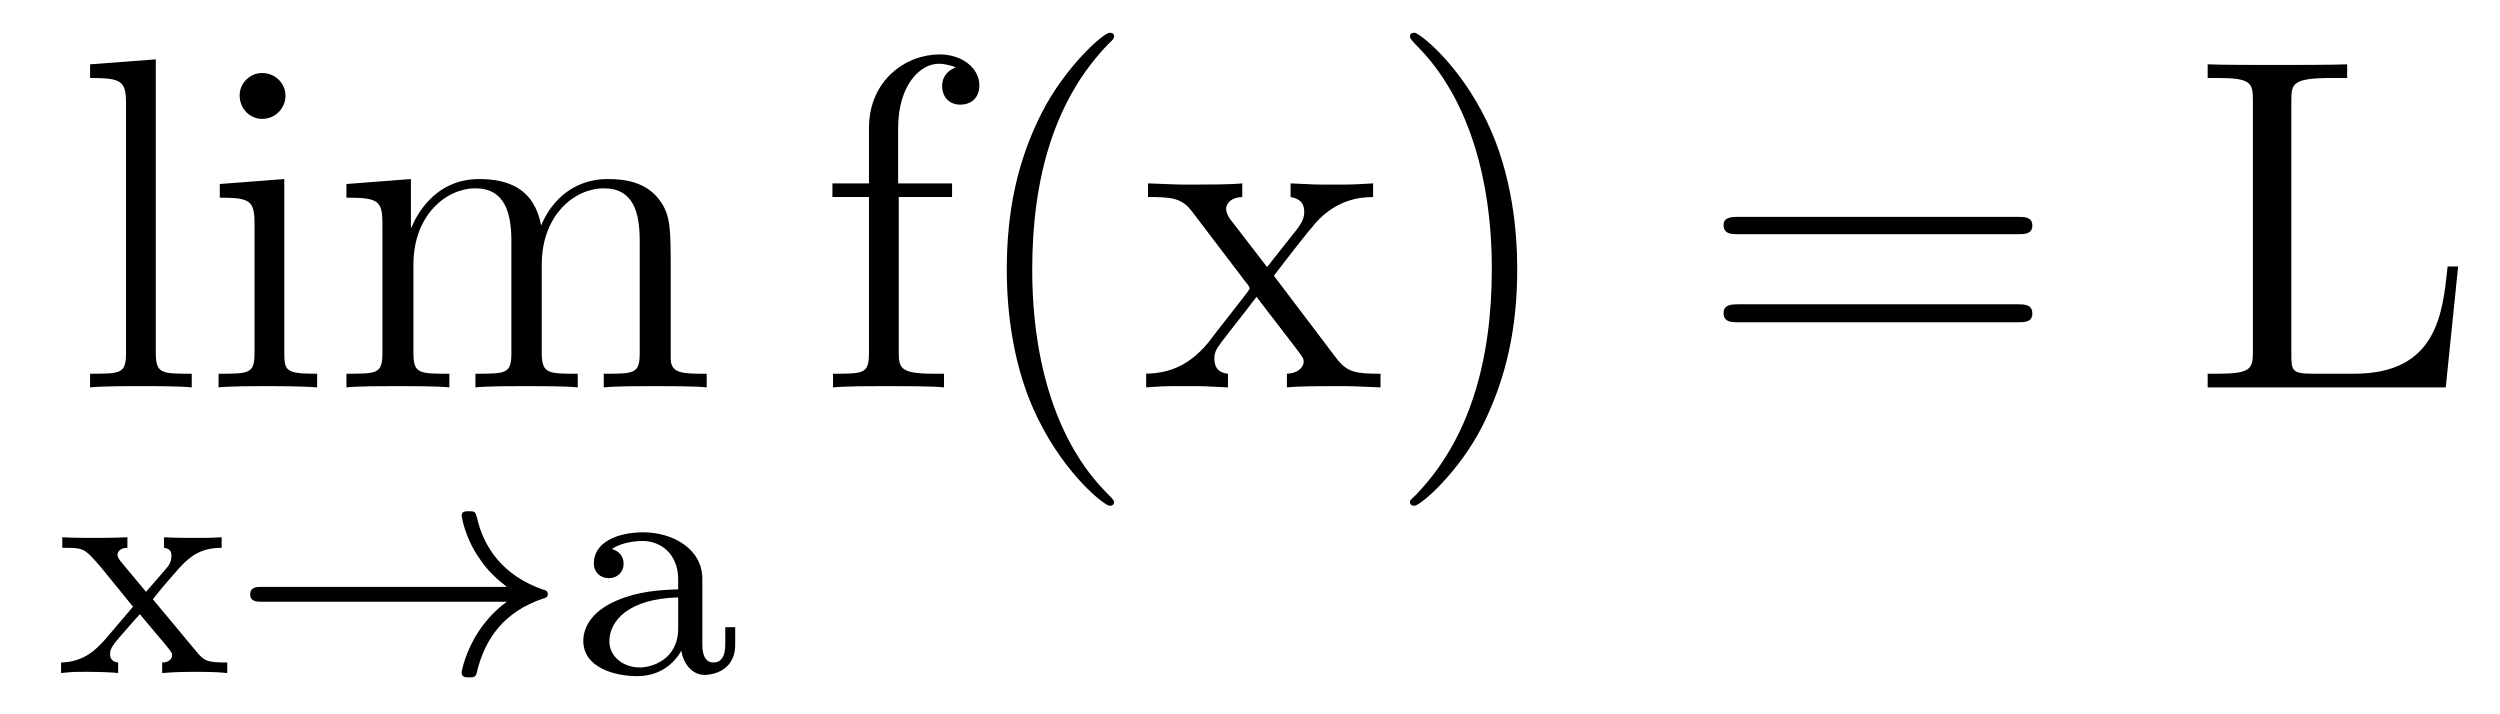
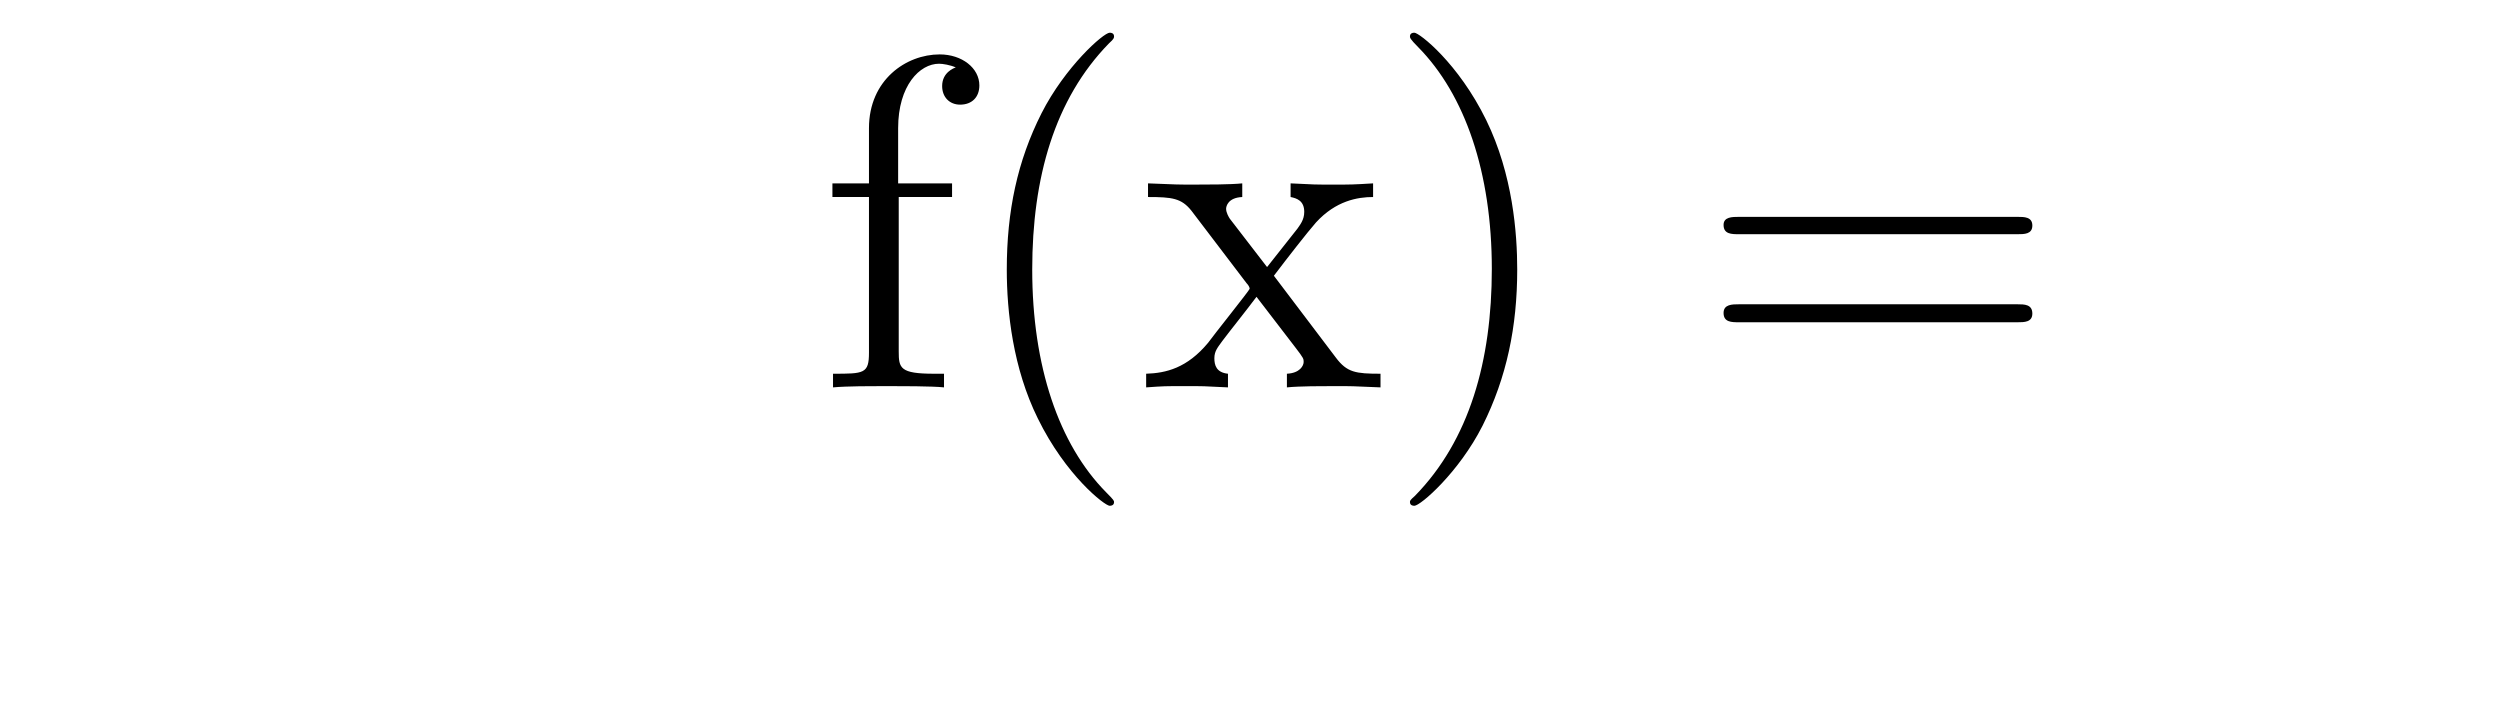
<svg xmlns="http://www.w3.org/2000/svg" height="18pt" version="1.1" viewBox="0 -18 63 18" width="63pt">
  <g id="page1">
    <g transform="matrix(1 0 0 1 -127 646)">
-       <path d="M130.926 -662.504L129.27 -662.379V-662.035C130.082 -662.035 130.176 -661.957 130.176 -661.363V-655.113C130.176 -654.582 130.051 -654.582 129.27 -654.582V-654.238C129.613 -654.27 130.191 -654.27 130.551 -654.27S131.504 -654.27 131.832 -654.238V-654.582C131.066 -654.582 130.926 -654.582 130.926 -655.113V-662.504ZM134.195 -661.582C134.195 -661.895 133.945 -662.16 133.602 -662.16C133.305 -662.16 133.039 -661.91 133.039 -661.598C133.039 -661.238 133.32 -661.004 133.602 -661.004C133.977 -661.004 134.195 -661.316 134.195 -661.582ZM132.539 -659.363V-659.019C133.305 -659.019 133.414 -658.941 133.414 -658.363V-655.113C133.414 -654.582 133.289 -654.582 132.508 -654.582V-654.238C132.852 -654.27 133.414 -654.27 133.758 -654.27C133.898 -654.27 134.586 -654.27 134.992 -654.238V-654.582C134.211 -654.582 134.164 -654.645 134.164 -655.113V-659.488L132.539 -659.363ZM143.902 -657.129C143.902 -658.238 143.902 -658.582 143.621 -658.957C143.277 -659.426 142.715 -659.488 142.324 -659.488C141.324 -659.488 140.824 -658.785 140.637 -658.316C140.465 -659.238 139.824 -659.488 139.074 -659.488C137.918 -659.488 137.465 -658.504 137.371 -658.269H137.355V-659.488L135.73 -659.363V-659.019C136.543 -659.019 136.637 -658.941 136.637 -658.348V-655.113C136.637 -654.582 136.512 -654.582 135.73 -654.582V-654.238C136.043 -654.27 136.684 -654.27 137.027 -654.27C137.371 -654.27 138.012 -654.27 138.324 -654.238V-654.582C137.559 -654.582 137.418 -654.582 137.418 -655.113V-657.332C137.418 -658.582 138.246 -659.254 138.981 -659.254C139.715 -659.254 139.887 -658.644 139.887 -657.926V-655.113C139.887 -654.582 139.762 -654.582 138.981 -654.582V-654.238C139.293 -654.27 139.934 -654.27 140.262 -654.27C140.605 -654.27 141.262 -654.27 141.559 -654.238V-654.582C140.809 -654.582 140.652 -654.582 140.652 -655.113V-657.332C140.652 -658.582 141.48 -659.254 142.215 -659.254C142.965 -659.254 143.121 -658.644 143.121 -657.926V-655.113C143.121 -654.582 142.996 -654.582 142.215 -654.582V-654.238C142.527 -654.27 143.168 -654.27 143.512 -654.27S144.496 -654.27 144.809 -654.238V-654.582C144.215 -654.582 143.918 -654.582 143.902 -654.941V-657.129ZM145.074 -654.238" fill-rule="evenodd" />
-       <path d="M130.852 -648.898C131.07 -649.18 131.305 -649.445 131.539 -649.711C131.805 -649.992 132.07 -650.195 132.586 -650.195V-650.461C132.273 -650.445 132.258 -650.445 131.898 -650.445C131.852 -650.445 131.383 -650.445 131.133 -650.461V-650.195C131.289 -650.18 131.32 -650.086 131.32 -649.992C131.32 -649.883 131.289 -649.789 131.195 -649.68L130.68 -649.086L130.055 -649.836C129.961 -649.945 129.961 -650.008 129.961 -650.023C129.961 -650.07 130.008 -650.195 130.211 -650.195V-650.461C129.898 -650.445 129.445 -650.445 129.367 -650.445C129.211 -650.445 128.805 -650.445 128.57 -650.461V-650.195C129.117 -650.195 129.117 -650.195 129.539 -649.711L130.352 -648.711L129.633 -647.867C129.43 -647.648 129.133 -647.32 128.539 -647.305V-647.039C128.82 -647.07 128.883 -647.07 129.211 -647.07C129.227 -647.07 129.711 -647.07 129.977 -647.039V-647.305C129.867 -647.32 129.773 -647.367 129.773 -647.523C129.773 -647.664 129.883 -647.773 129.898 -647.805C130.102 -648.055 130.32 -648.289 130.523 -648.523L131.18 -647.742C131.336 -647.555 131.336 -647.539 131.336 -647.477C131.336 -647.414 131.273 -647.305 131.086 -647.305V-647.039C131.43 -647.07 131.789 -647.07 131.93 -647.07C132.07 -647.07 132.477 -647.07 132.727 -647.039V-647.305C132.227 -647.305 132.148 -647.336 131.945 -647.586L130.852 -648.898ZM132.836 -647.039" fill-rule="evenodd" />
-       <path d="M139.773 -648.836C139.508 -648.648 139.258 -648.383 139.07 -648.102C138.727 -647.586 138.633 -647.086 138.633 -647.055C138.633 -646.93 138.742 -646.93 138.82 -646.93C138.914 -646.93 138.977 -646.93 139.008 -647.023C139.211 -647.914 139.711 -648.586 140.68 -648.914C140.742 -648.93 140.805 -648.945 140.805 -649.023C140.805 -649.102 140.742 -649.133 140.711 -649.133C139.648 -649.492 139.18 -650.242 139.023 -650.945C138.977 -651.102 138.977 -651.117 138.82 -651.117C138.742 -651.117 138.633 -651.117 138.633 -651.008C138.633 -650.992 138.711 -650.461 139.07 -649.945C139.289 -649.602 139.57 -649.367 139.773 -649.211H133.602C133.477 -649.211 133.305 -649.211 133.305 -649.023C133.305 -648.836 133.477 -648.836 133.602 -648.836H139.773ZM141.355 -647.039" fill-rule="evenodd" />
-       <path d="M144.699 -649.414C144.699 -650.18 143.934 -650.586 143.215 -650.586C142.559 -650.586 141.965 -650.336 141.965 -649.805C141.965 -649.57 142.137 -649.43 142.34 -649.43C142.559 -649.43 142.715 -649.586 142.715 -649.789S142.59 -650.117 142.418 -650.164C142.715 -650.367 143.137 -650.367 143.199 -650.367C143.637 -650.367 144.09 -650.055 144.09 -649.398V-649.148C143.621 -649.133 143.09 -649.102 142.543 -648.867C141.84 -648.57 141.699 -648.117 141.699 -647.852C141.699 -647.164 142.512 -646.961 143.059 -646.961C143.637 -646.961 143.996 -647.289 144.168 -647.602C144.215 -647.305 144.418 -646.992 144.762 -646.992C144.84 -646.992 145.527 -647.023 145.527 -647.758V-648.195H145.277V-647.758C145.277 -647.43 145.152 -647.305 144.981 -647.305C144.699 -647.305 144.699 -647.664 144.699 -647.758V-649.414ZM144.09 -648.164C144.09 -647.383 143.434 -647.18 143.121 -647.18C142.699 -647.18 142.356 -647.461 142.356 -647.836C142.356 -648.367 142.855 -648.914 144.09 -648.945V-648.164ZM145.555 -647.039" fill-rule="evenodd" />
      <path d="M149.648 -659.035H150.992V-659.379H149.633V-660.77C149.633 -661.848 150.18 -662.394 150.664 -662.394C150.758 -662.394 150.945 -662.363 151.086 -662.301C151.039 -662.285 150.742 -662.176 150.742 -661.832C150.742 -661.551 150.93 -661.363 151.195 -661.363C151.492 -661.363 151.68 -661.551 151.68 -661.848C151.68 -662.285 151.242 -662.629 150.68 -662.629C149.836 -662.629 148.898 -661.988 148.898 -660.77V-659.379H147.977V-659.035H148.898V-655.113C148.898 -654.582 148.773 -654.582 147.992 -654.582V-654.238C148.336 -654.27 148.977 -654.27 149.336 -654.27C149.664 -654.27 150.508 -654.27 150.789 -654.238V-654.582H150.539C149.68 -654.582 149.648 -654.723 149.648 -655.145V-659.035ZM155.074 -651.348C155.074 -651.379 155.074 -651.395 154.871 -651.598C153.684 -652.801 153.012 -654.77 153.012 -657.207C153.012 -659.52 153.574 -661.504 154.949 -662.91C155.074 -663.02 155.074 -663.051 155.074 -663.082C155.074 -663.16 155.012 -663.176 154.965 -663.176C154.809 -663.176 153.84 -662.316 153.246 -661.145C152.637 -659.941 152.371 -658.676 152.371 -657.207C152.371 -656.145 152.527 -654.723 153.152 -653.457C153.855 -652.02 154.84 -651.254 154.965 -651.254C155.012 -651.254 155.074 -651.27 155.074 -651.348ZM159.102 -657.051C159.445 -657.504 159.945 -658.145 160.164 -658.395C160.664 -658.941 161.211 -659.035 161.602 -659.035V-659.379C161.086 -659.348 161.055 -659.348 160.602 -659.348C160.148 -659.348 160.117 -659.348 159.523 -659.379V-659.035C159.68 -659.004 159.867 -658.941 159.867 -658.66C159.867 -658.457 159.758 -658.332 159.695 -658.238L158.93 -657.27L157.992 -658.488C157.961 -658.535 157.898 -658.644 157.898 -658.738C157.898 -658.801 157.945 -659.019 158.305 -659.035V-659.379C158.008 -659.348 157.398 -659.348 157.086 -659.348C156.695 -659.348 156.664 -659.348 155.93 -659.379V-659.035C156.539 -659.035 156.773 -659.004 157.023 -658.691L158.414 -656.863C158.445 -656.832 158.492 -656.769 158.492 -656.723C158.492 -656.691 157.555 -655.52 157.445 -655.363C156.914 -654.723 156.383 -654.598 155.883 -654.582V-654.238C156.336 -654.27 156.352 -654.27 156.867 -654.27C157.32 -654.27 157.336 -654.27 157.945 -654.238V-654.582C157.648 -654.613 157.602 -654.801 157.602 -654.973C157.602 -655.16 157.695 -655.254 157.805 -655.41C157.992 -655.66 158.383 -656.145 158.664 -656.52L159.648 -655.238C159.852 -654.973 159.852 -654.957 159.852 -654.879C159.852 -654.785 159.758 -654.598 159.43 -654.582V-654.238C159.742 -654.27 160.32 -654.27 160.664 -654.27C161.055 -654.27 161.07 -654.27 161.789 -654.238V-654.582C161.164 -654.582 160.945 -654.613 160.664 -654.988L159.102 -657.051ZM165.234 -657.207C165.234 -658.113 165.125 -659.598 164.453 -660.973C163.75 -662.41 162.766 -663.176 162.641 -663.176C162.594 -663.176 162.531 -663.16 162.531 -663.082C162.531 -663.051 162.531 -663.02 162.734 -662.816C163.922 -661.613 164.594 -659.645 164.594 -657.223C164.594 -654.91 164.031 -652.91 162.656 -651.504C162.531 -651.395 162.531 -651.379 162.531 -651.348C162.531 -651.27 162.594 -651.254 162.641 -651.254C162.797 -651.254 163.766 -652.098 164.359 -653.27C164.969 -654.488 165.234 -655.77 165.234 -657.207ZM166.434 -654.238" fill-rule="evenodd" />
      <path d="M177.84 -658.098C178.012 -658.098 178.215 -658.098 178.215 -658.316C178.215 -658.535 178.012 -658.535 177.84 -658.535H170.824C170.652 -658.535 170.434 -658.535 170.434 -658.332C170.434 -658.098 170.637 -658.098 170.824 -658.098H177.84ZM177.84 -655.879C178.012 -655.879 178.215 -655.879 178.215 -656.098C178.215 -656.332 178.012 -656.332 177.84 -656.332H170.824C170.652 -656.332 170.434 -656.332 170.434 -656.113C170.434 -655.879 170.637 -655.879 170.824 -655.879H177.84ZM178.91 -654.238" fill-rule="evenodd" />
-       <path d="M188.945 -657.285H188.68C188.555 -656.098 188.414 -654.582 186.32 -654.582H185.289C184.758 -654.582 184.742 -654.66 184.742 -655.066V-661.457C184.742 -661.895 184.758 -662.035 185.789 -662.035H186.148V-662.379C185.805 -662.363 184.758 -662.363 184.336 -662.363C183.977 -662.363 182.93 -662.363 182.633 -662.379V-662.035H182.883C183.727 -662.035 183.773 -661.91 183.773 -661.473V-655.145C183.773 -654.707 183.727 -654.582 182.883 -654.582H182.633V-654.238H188.633L188.945 -657.285ZM189.465 -654.238" fill-rule="evenodd" />
    </g>
  </g>
</svg>